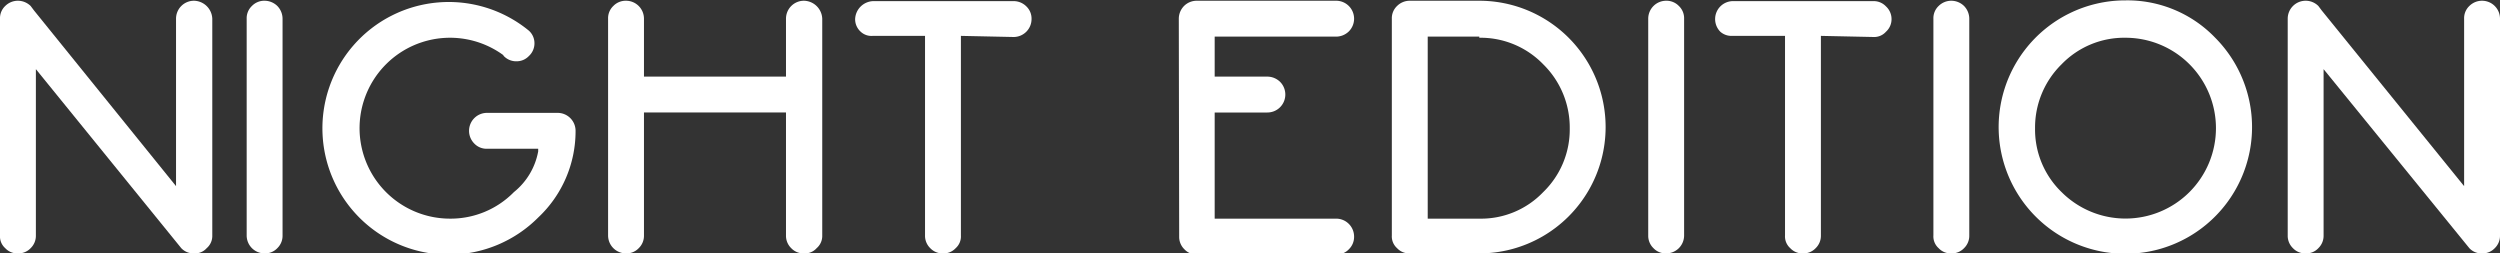
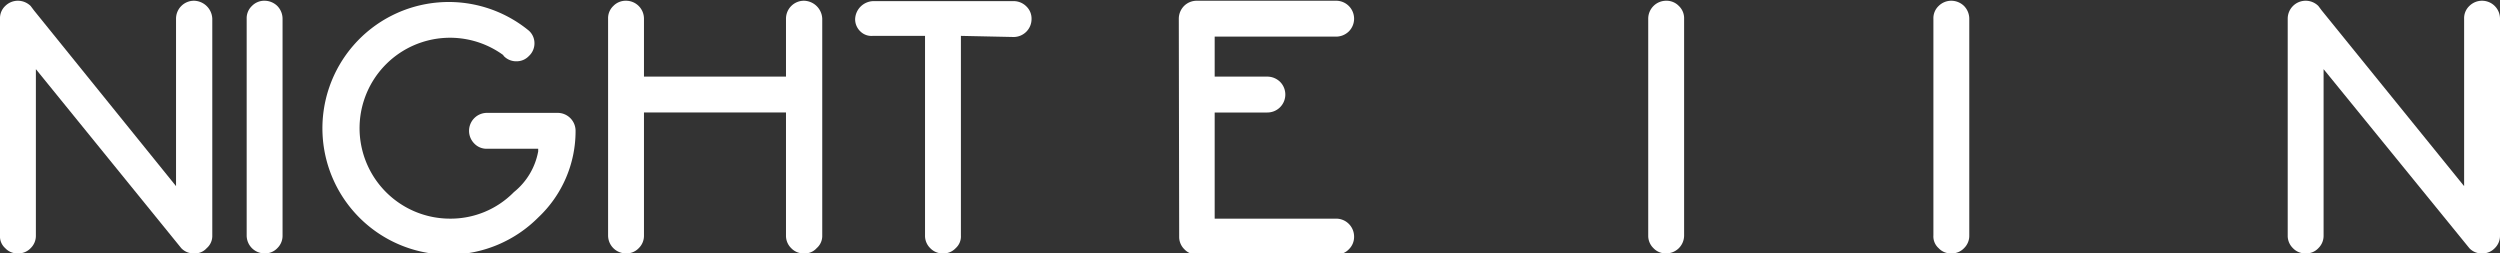
<svg xmlns="http://www.w3.org/2000/svg" id="Layer_1" data-name="Layer 1" viewBox="0 0 66.89 6.78">
  <rect x="0" y="0" width="66.89" height="6.78" fill="#333333" stroke="none" />
  <defs>
    <style>.cls-1{fill:#fff;}</style>
  </defs>
  <path class="cls-1" d="M115.93,298v4.45a.46.46,0,0,1-.14.34.45.45,0,0,1-.34.14.44.44,0,0,1-.34-.14.42.42,0,0,1-.14-.34v-5.8a.45.45,0,0,1,.14-.34.48.48,0,0,1,.34-.14.49.49,0,0,1,.34.14l.09.12,3.8,4.7v-4.48a.48.48,0,0,1,.48-.48.5.5,0,0,1,.49.48v5.8a.43.43,0,0,1-.15.34.42.42,0,0,1-.34.14.45.45,0,0,1-.34-.14l0,0Z" transform="translate(-114.97 -296.15)" />
  <path class="cls-1" d="M122.39,296.31a.49.49,0,0,1,.14.34v5.8a.46.46,0,0,1-.14.34.45.45,0,0,1-.34.14.48.48,0,0,1-.48-.48v-5.8a.45.45,0,0,1,.14-.34.46.46,0,0,1,.34-.14.49.49,0,0,1,.34.14" transform="translate(-114.97 -296.15)" />
  <path class="cls-1" d="M128.43,297.62h0A2.42,2.42,0,1,0,127,302a2.37,2.37,0,0,0,1.72-.71,1.82,1.82,0,0,0,.65-1.09v-.07H128a.45.45,0,0,1-.34-.14.48.48,0,0,1-.14-.34.48.48,0,0,1,.48-.48h1.89a.48.48,0,0,1,.48.48,3.17,3.17,0,0,1-1,2.32,3.38,3.38,0,1,1-.25-5h0a.45.45,0,0,1,.15.34.46.46,0,0,1-.15.34.45.45,0,0,1-.33.14.46.46,0,0,1-.34-.14Z" transform="translate(-114.97 -296.15)" />
  <path class="cls-1" d="M131.24,296.65a.45.45,0,0,1,.14-.34.46.46,0,0,1,.34-.14.48.48,0,0,1,.48.48v1.55H136v-1.55a.48.48,0,0,1,.48-.48.5.5,0,0,1,.49.48v5.8a.43.43,0,0,1-.15.34.42.42,0,0,1-.34.14.45.45,0,0,1-.34-.14.46.46,0,0,1-.14-.34v-3.29H132.2v3.29a.46.46,0,0,1-.14.34.45.45,0,0,1-.34.14.48.48,0,0,1-.48-.48Z" transform="translate(-114.97 -296.15)" />
  <path class="cls-1" d="M140.68,297.11v5.34a.42.42,0,0,1-.14.34.44.44,0,0,1-.34.14.45.45,0,0,1-.34-.14.46.46,0,0,1-.14-.34v-5.34h-1.4A.42.42,0,0,1,138,297a.45.45,0,0,1-.15-.34.5.5,0,0,1,.49-.48h3.75a.48.48,0,0,1,.34.14.45.45,0,0,1,.14.34.48.48,0,0,1-.48.48Z" transform="translate(-114.97 -296.15)" />
  <path class="cls-1" d="M146.51,296.65a.49.49,0,0,1,.14-.34.48.48,0,0,1,.34-.14h3.73a.48.48,0,0,1,.48.48.48.48,0,0,1-.14.34.49.49,0,0,1-.34.14h-3.25v1.07h1.41a.49.49,0,0,1,.34.14.48.48,0,0,1,.14.34.48.48,0,0,1-.48.48h-1.41V302h3.25a.48.48,0,0,1,.48.48.46.46,0,0,1-.14.34.45.45,0,0,1-.34.14H147a.44.44,0,0,1-.34-.14.46.46,0,0,1-.14-.34Z" transform="translate(-114.97 -296.15)" />
-   <path class="cls-1" d="M152.69,302.93a.44.44,0,0,1-.34-.14.42.42,0,0,1-.14-.34v-5.8a.45.45,0,0,1,.14-.34.48.48,0,0,1,.34-.14h1.86a3.38,3.38,0,0,1,0,6.76Zm1.86-5.8h-1.38V302h1.38a2.3,2.3,0,0,0,1.71-.71,2.33,2.33,0,0,0,.71-1.71,2.37,2.37,0,0,0-.71-1.71,2.33,2.33,0,0,0-1.71-.71" transform="translate(-114.97 -296.15)" />
  <path class="cls-1" d="M159.89,296.31a.45.45,0,0,1,.14.34v5.8a.48.48,0,0,1-.48.48.45.45,0,0,1-.34-.14.46.46,0,0,1-.14-.34v-5.8a.48.48,0,0,1,.48-.48.46.46,0,0,1,.34.14" transform="translate(-114.97 -296.15)" />
-   <path class="cls-1" d="M163.69,297.11v5.34a.46.46,0,0,1-.14.34.45.45,0,0,1-.34.14.44.44,0,0,1-.34-.14.42.42,0,0,1-.14-.34v-5.34h-1.41A.45.45,0,0,1,161,297a.48.48,0,0,1-.14-.34.48.48,0,0,1,.48-.48h3.76a.45.45,0,0,1,.33.14.46.46,0,0,1,.15.34.45.45,0,0,1-.15.34.42.42,0,0,1-.33.14Z" transform="translate(-114.97 -296.15)" />
  <path class="cls-1" d="M167.52,296.31a.49.49,0,0,1,.14.34v5.8a.46.46,0,0,1-.14.34.45.45,0,0,1-.34.14.44.44,0,0,1-.34-.14.42.42,0,0,1-.14-.34v-5.8a.45.45,0,0,1,.14-.34.48.48,0,0,1,.34-.14.49.49,0,0,1,.34.14" transform="translate(-114.97 -296.15)" />
-   <path class="cls-1" d="M174.24,297.16a3.39,3.39,0,1,1-2.4-1,3.26,3.26,0,0,1,2.4,1m-2.4,0a2.33,2.33,0,0,0-1.71.71,2.37,2.37,0,0,0-.71,1.71,2.33,2.33,0,0,0,.71,1.71,2.42,2.42,0,0,0,4.13-1.71,2.42,2.42,0,0,0-2.42-2.42" transform="translate(-114.97 -296.15)" />
  <path class="cls-1" d="M177.14,298v4.45a.46.46,0,0,1-.14.34.44.44,0,0,1-.34.14.45.45,0,0,1-.34-.14.46.46,0,0,1-.14-.34v-5.8a.48.48,0,0,1,.48-.48.48.48,0,0,1,.34.14l.09.12,3.81,4.7v-4.48a.45.45,0,0,1,.14-.34.48.48,0,0,1,.34-.14.48.48,0,0,1,.48.48v5.8a.46.46,0,0,1-.14.34.45.45,0,0,1-.34.14.44.44,0,0,1-.34-.14l0,0Z" transform="translate(-114.97 -296.15)" />
</svg>